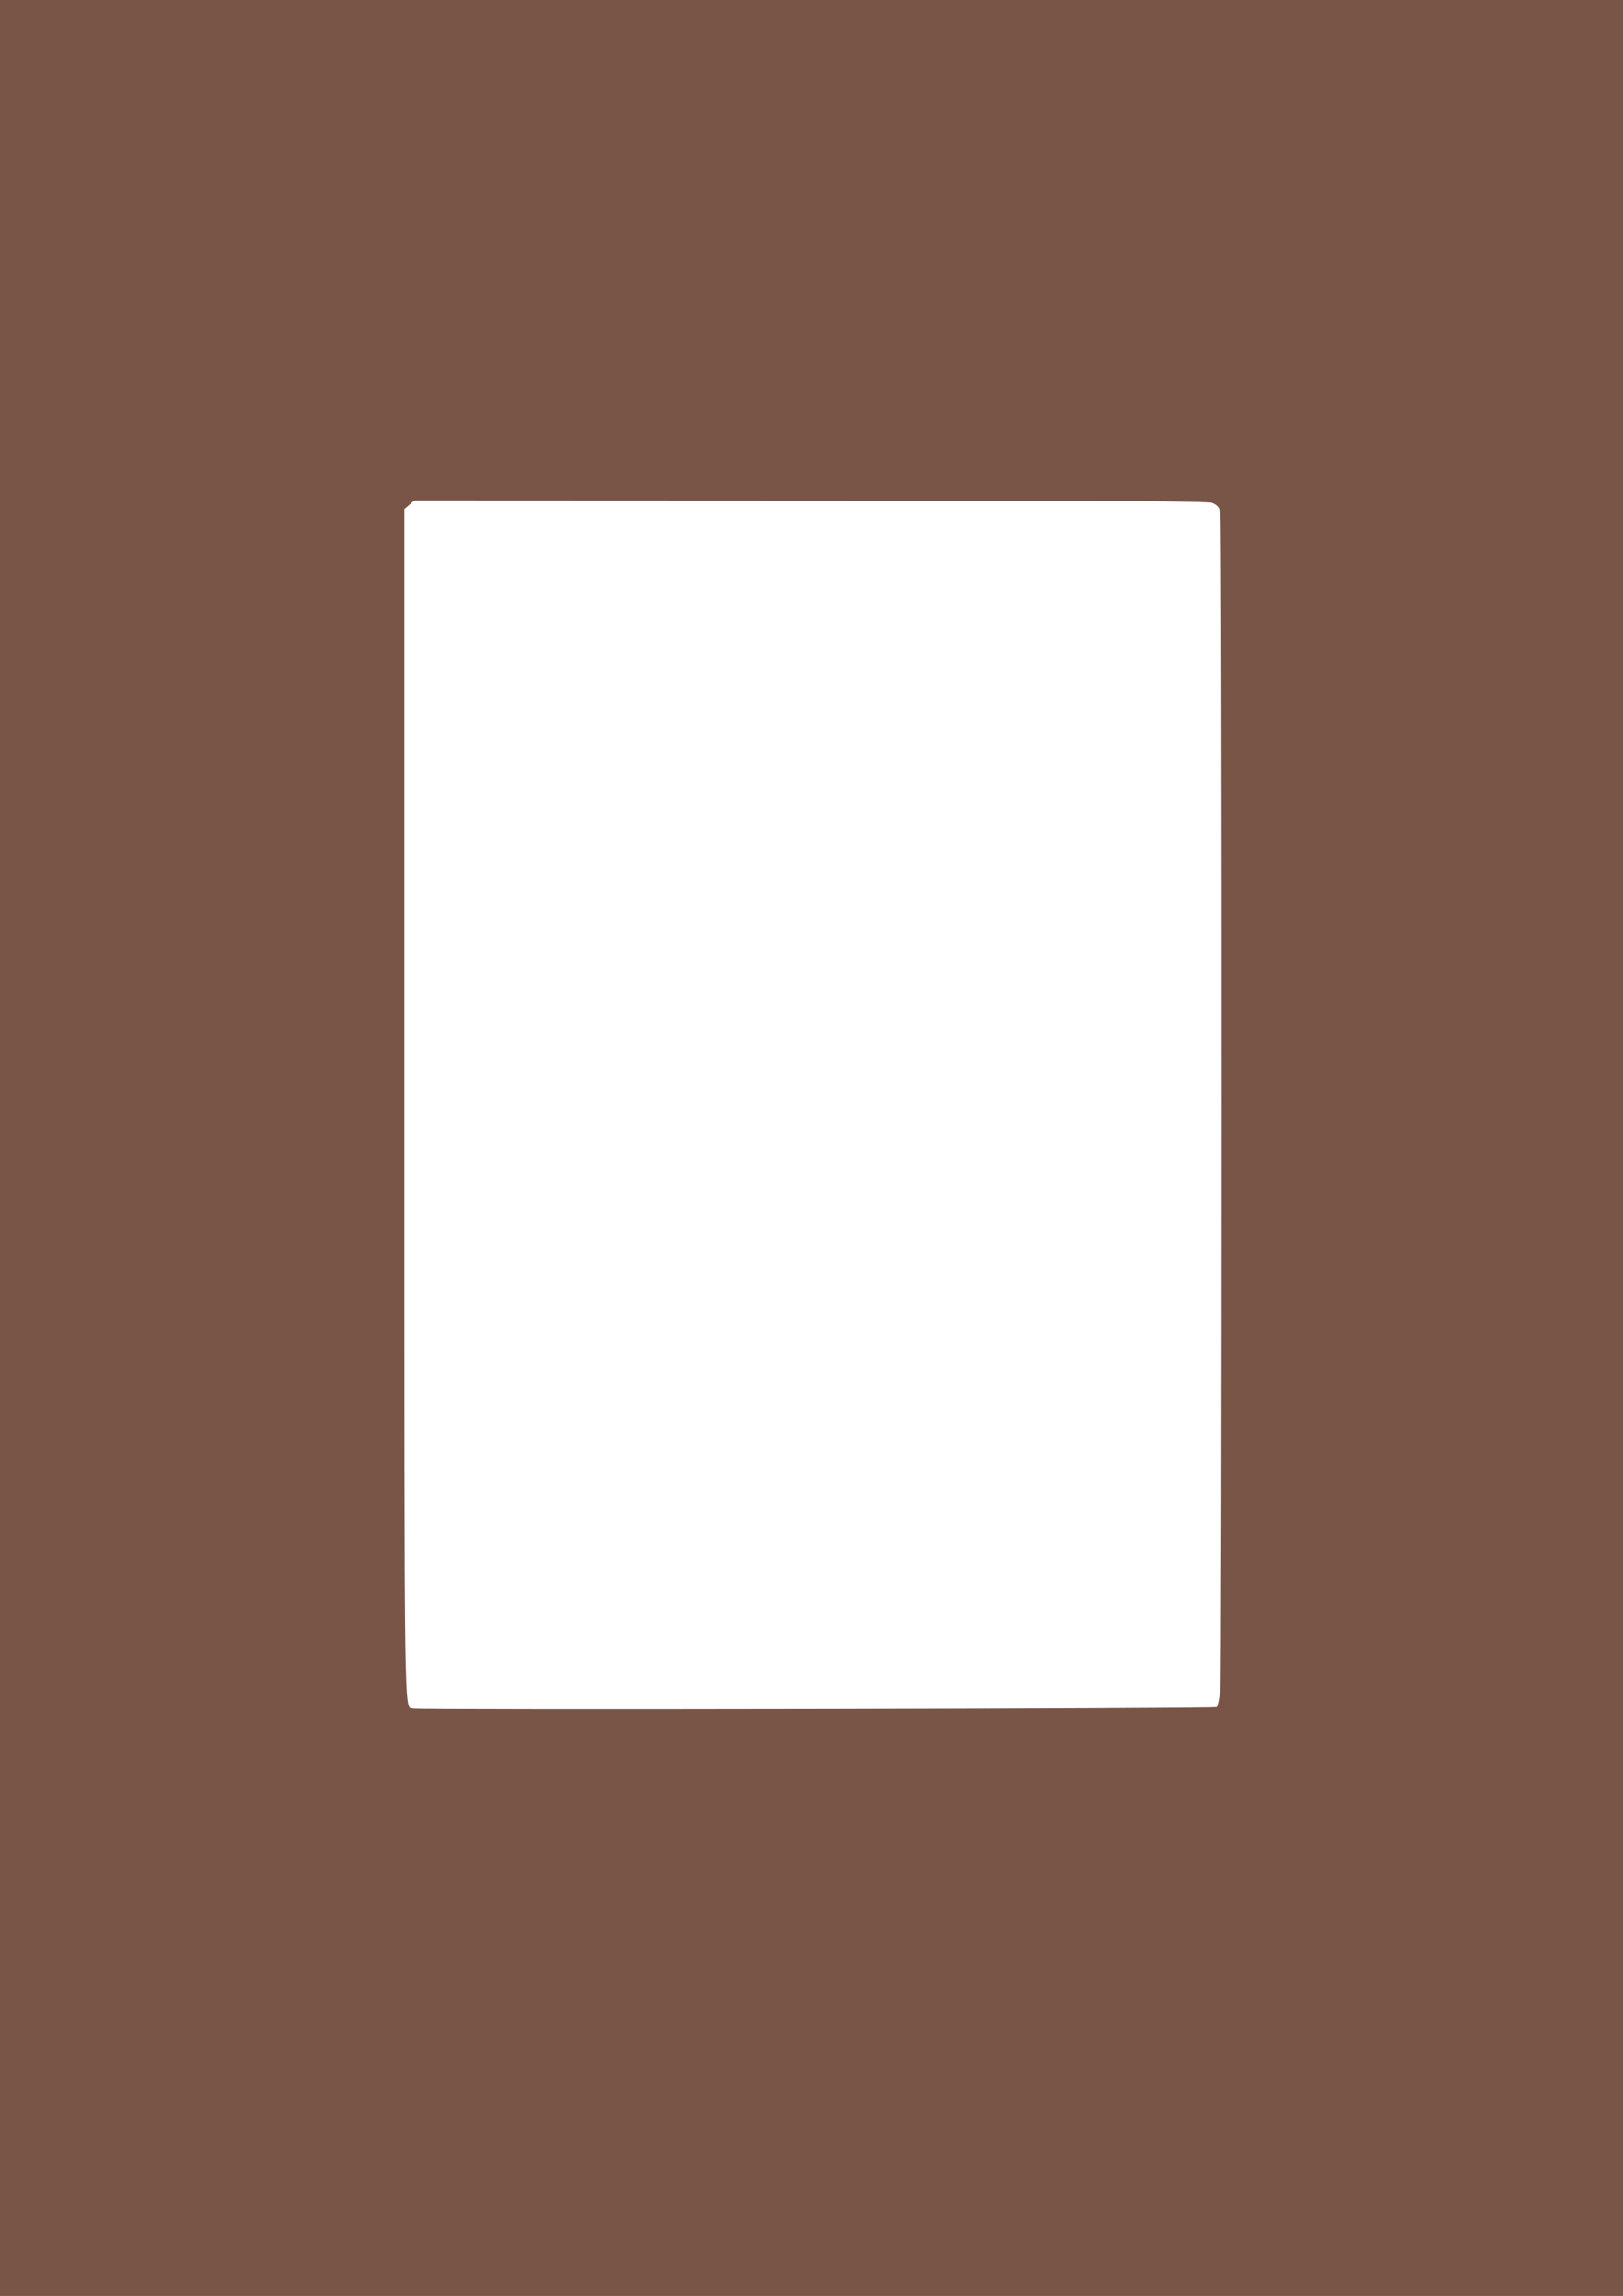
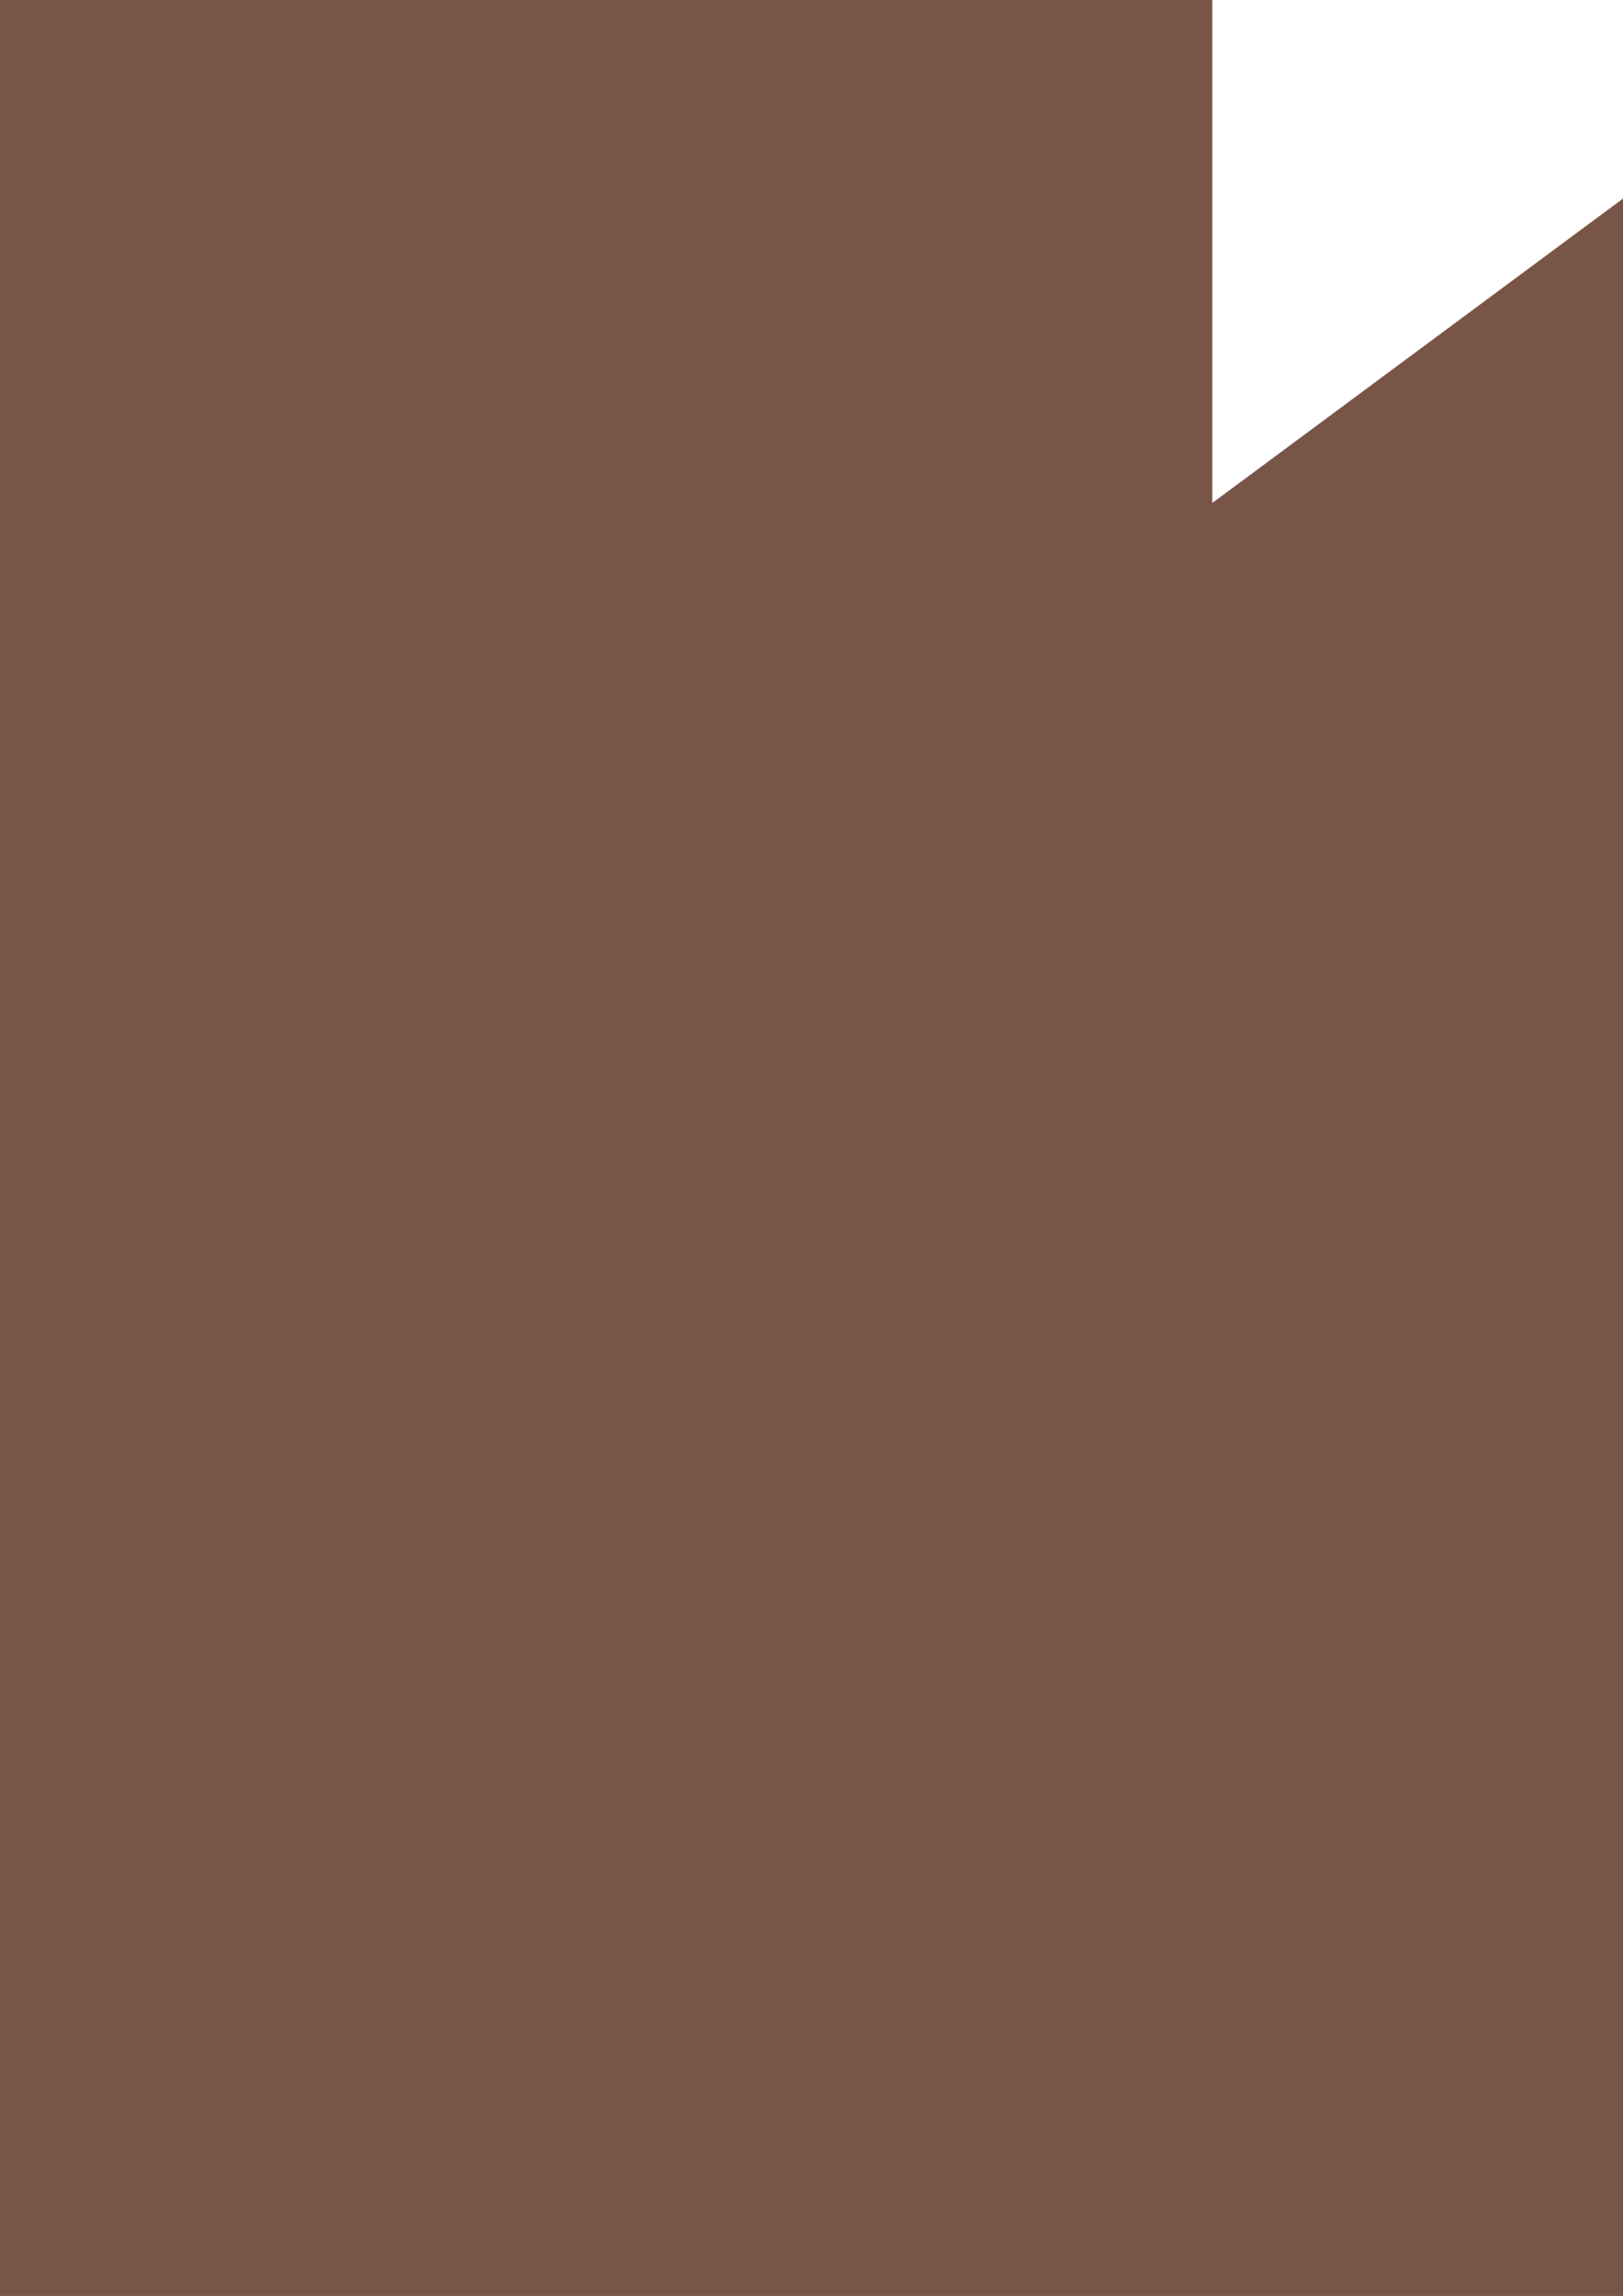
<svg xmlns="http://www.w3.org/2000/svg" version="1.0" width="905pt" height="1280pt" viewBox="0 0 905 1280" preserveAspectRatio="xMidYMid meet">
  <g transform="translate(0,1280) scale(0.1,-0.1)" fill="#795548" stroke="none">
-     <path d="M0 6400 l0 -6400 4525 0 4525 0 0 6400 0 6400 -4525 0 -4525 0 0 -6400z m6760 3596 c22 -8 37 -21 41 -37 10 -33 9 -6551 0 -6616 -4 -29 -11 -56 -15 -60 -8 -9 -4448 -17 -4483 -8 -50 12 -48 -157 -48 3383 l0 3304 28 24 28 24 2207 -1 c1743 0 2214 -3 2242 -13z" />
+     <path d="M0 6400 l0 -6400 4525 0 4525 0 0 6400 0 6400 -4525 0 -4525 0 0 -6400z m6760 3596 l0 3304 28 24 28 24 2207 -1 c1743 0 2214 -3 2242 -13z" />
  </g>
</svg>